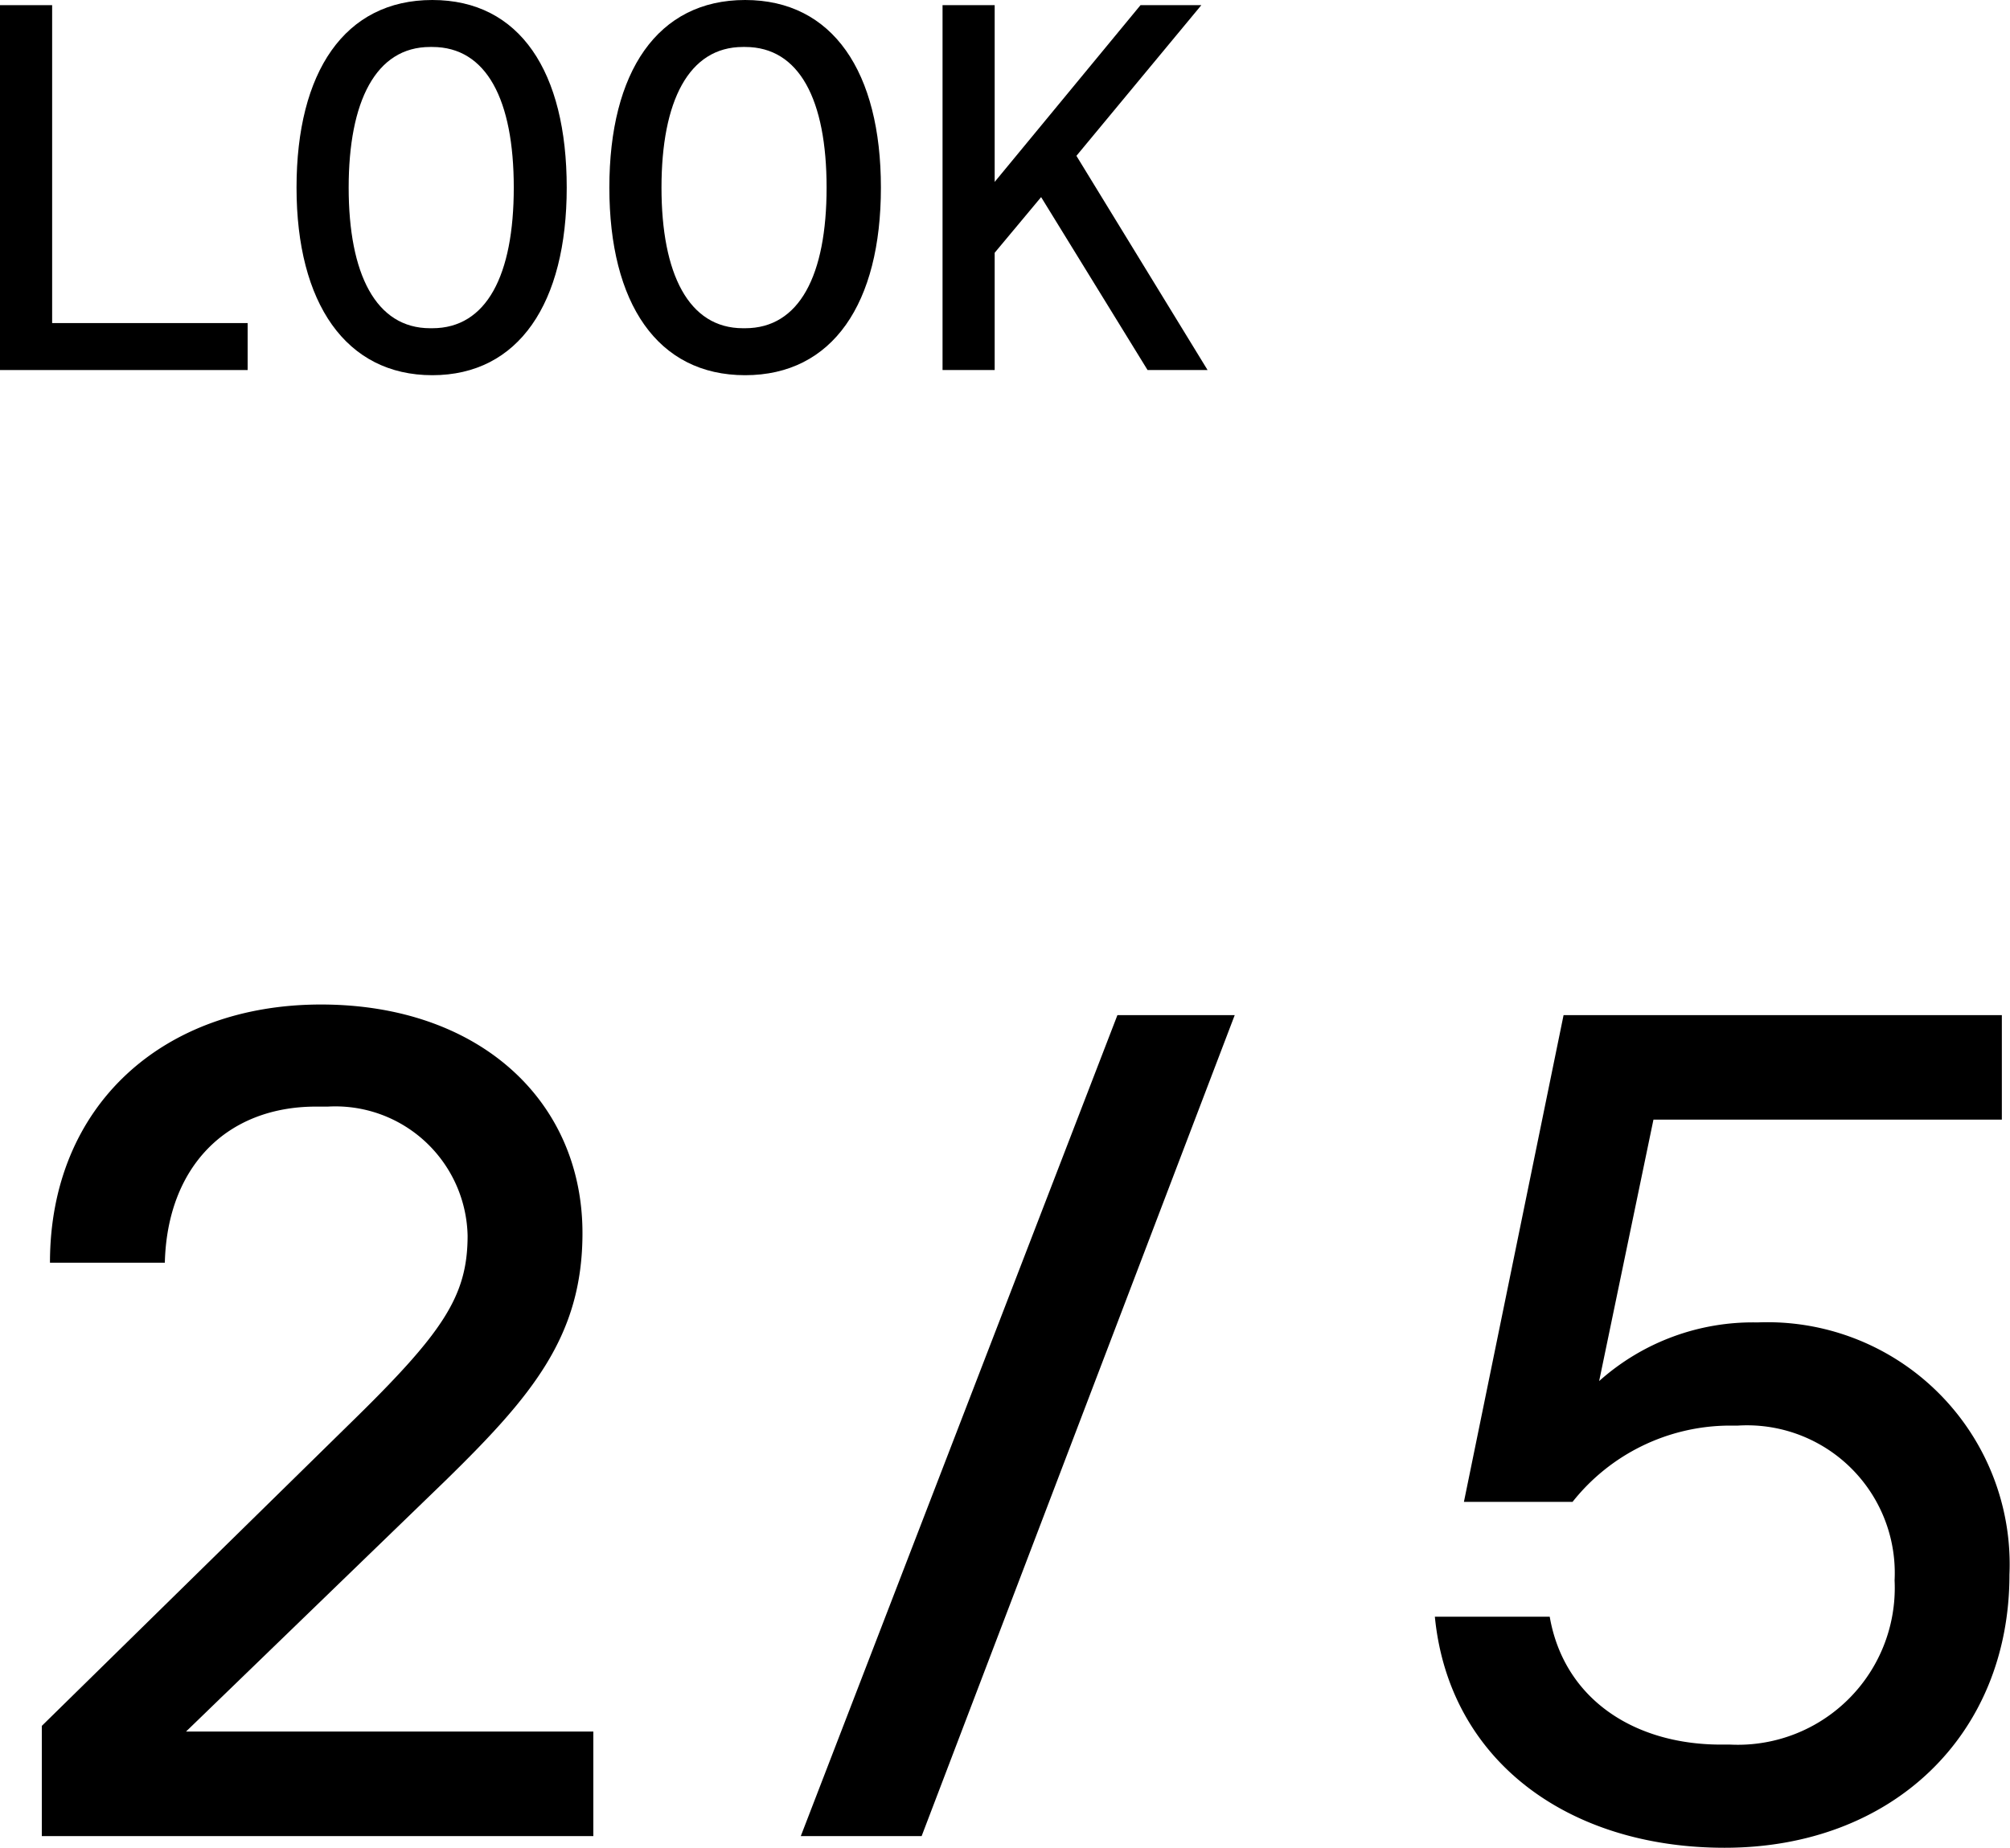
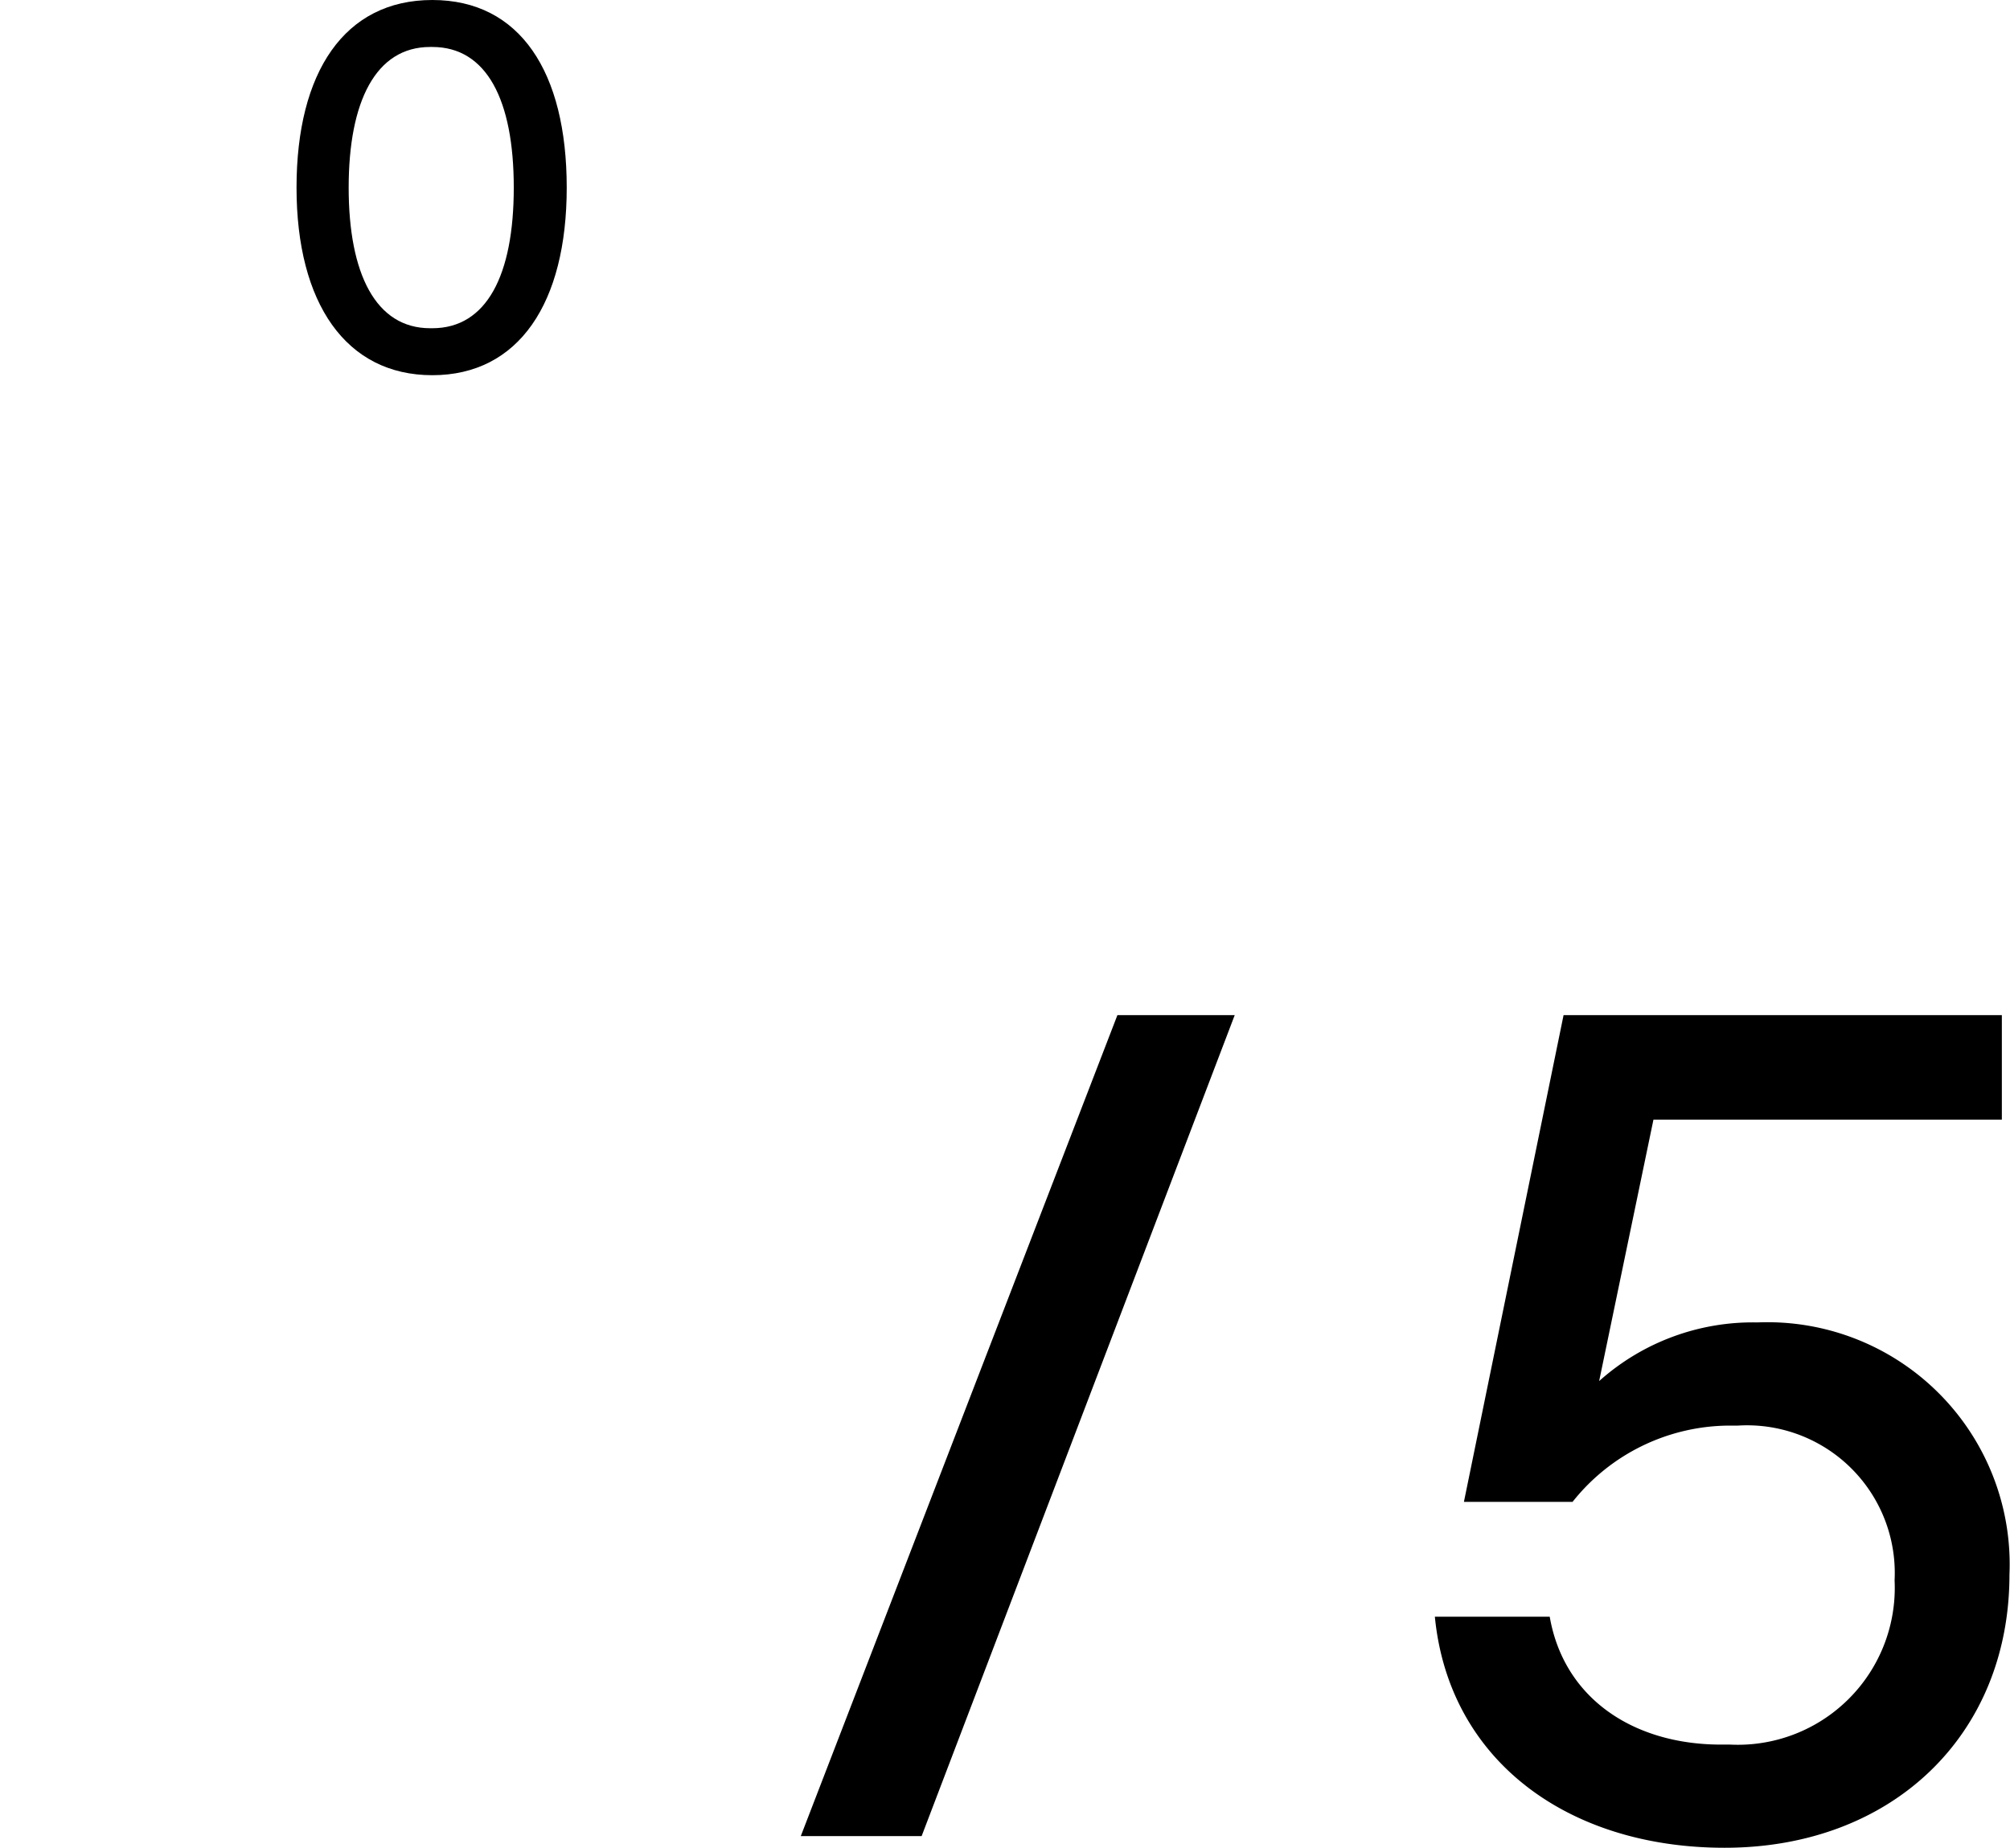
<svg xmlns="http://www.w3.org/2000/svg" width="74.02" height="68.06" viewBox="0 0 74.02 68.06">
-   <path d="M0,13.63V.19H1.92V11.9h7.2v1.73Z" />
  <path d="M10.92,6.91c0-4.26,1.77-6.91,5-6.91s4.95,2.65,4.95,6.91-1.77,6.91-4.95,6.91S10.92,11.17,10.92,6.91Zm5,5.18c2,0,3-1.95,3-5.18s-1-5.18-3-5.18h-.08c-2,0-3,2-3,5.18s1,5.18,3,5.18Z" />
-   <path d="M22.44,6.91c0-4.26,1.77-6.91,5-6.91s5,2.65,5,6.91-1.77,6.91-5,6.91S22.44,11.17,22.44,6.91Zm5,5.18c2,0,3-1.95,3-5.18s-1-5.18-3-5.18h-.08c-2,0-3,2-3,5.18s1,5.18,3,5.18Z" />
-   <path d="M42.26,13.63,38.34,7.26,36.63,9.31v4.32H34.71V.19h1.92V6.7L42,.19h2.24l-4.6,5.55,4.83,7.89Z" />
-   <path d="M6.85,63.78h15v3.85H1.54V63.57L12.81,52.51c3.5-3.41,4.41-4.75,4.41-7a4.87,4.87,0,0,0-5.14-4.75h-.44c-3.28,0-5.48,2.2-5.57,5.75H1.84C1.84,40.72,6,37,11.82,37s9.63,3.54,9.63,8.42c0,3.8-1.86,6-5.05,9.12Z" />
  <path d="M29.49,67.63,41.15,37.39h4.32L33.94,67.63Z" />
  <path d="M74,58c0,5.91-4.32,10.06-10.49,10.06-5.75,0-10.15-3.2-10.67-8.51h4.23c.52,3,3.07,4.71,6.31,4.71h.34a5.78,5.78,0,0,0,6.05-6.05A5.44,5.44,0,0,0,64,52.51h-.34a7.41,7.41,0,0,0-5.75,2.81h-4l3.67-17.93H73.72v3.85H60.89l-2,9.63a8.49,8.49,0,0,1,5.83-2.16A8.92,8.92,0,0,1,74,58Z" />
</svg>